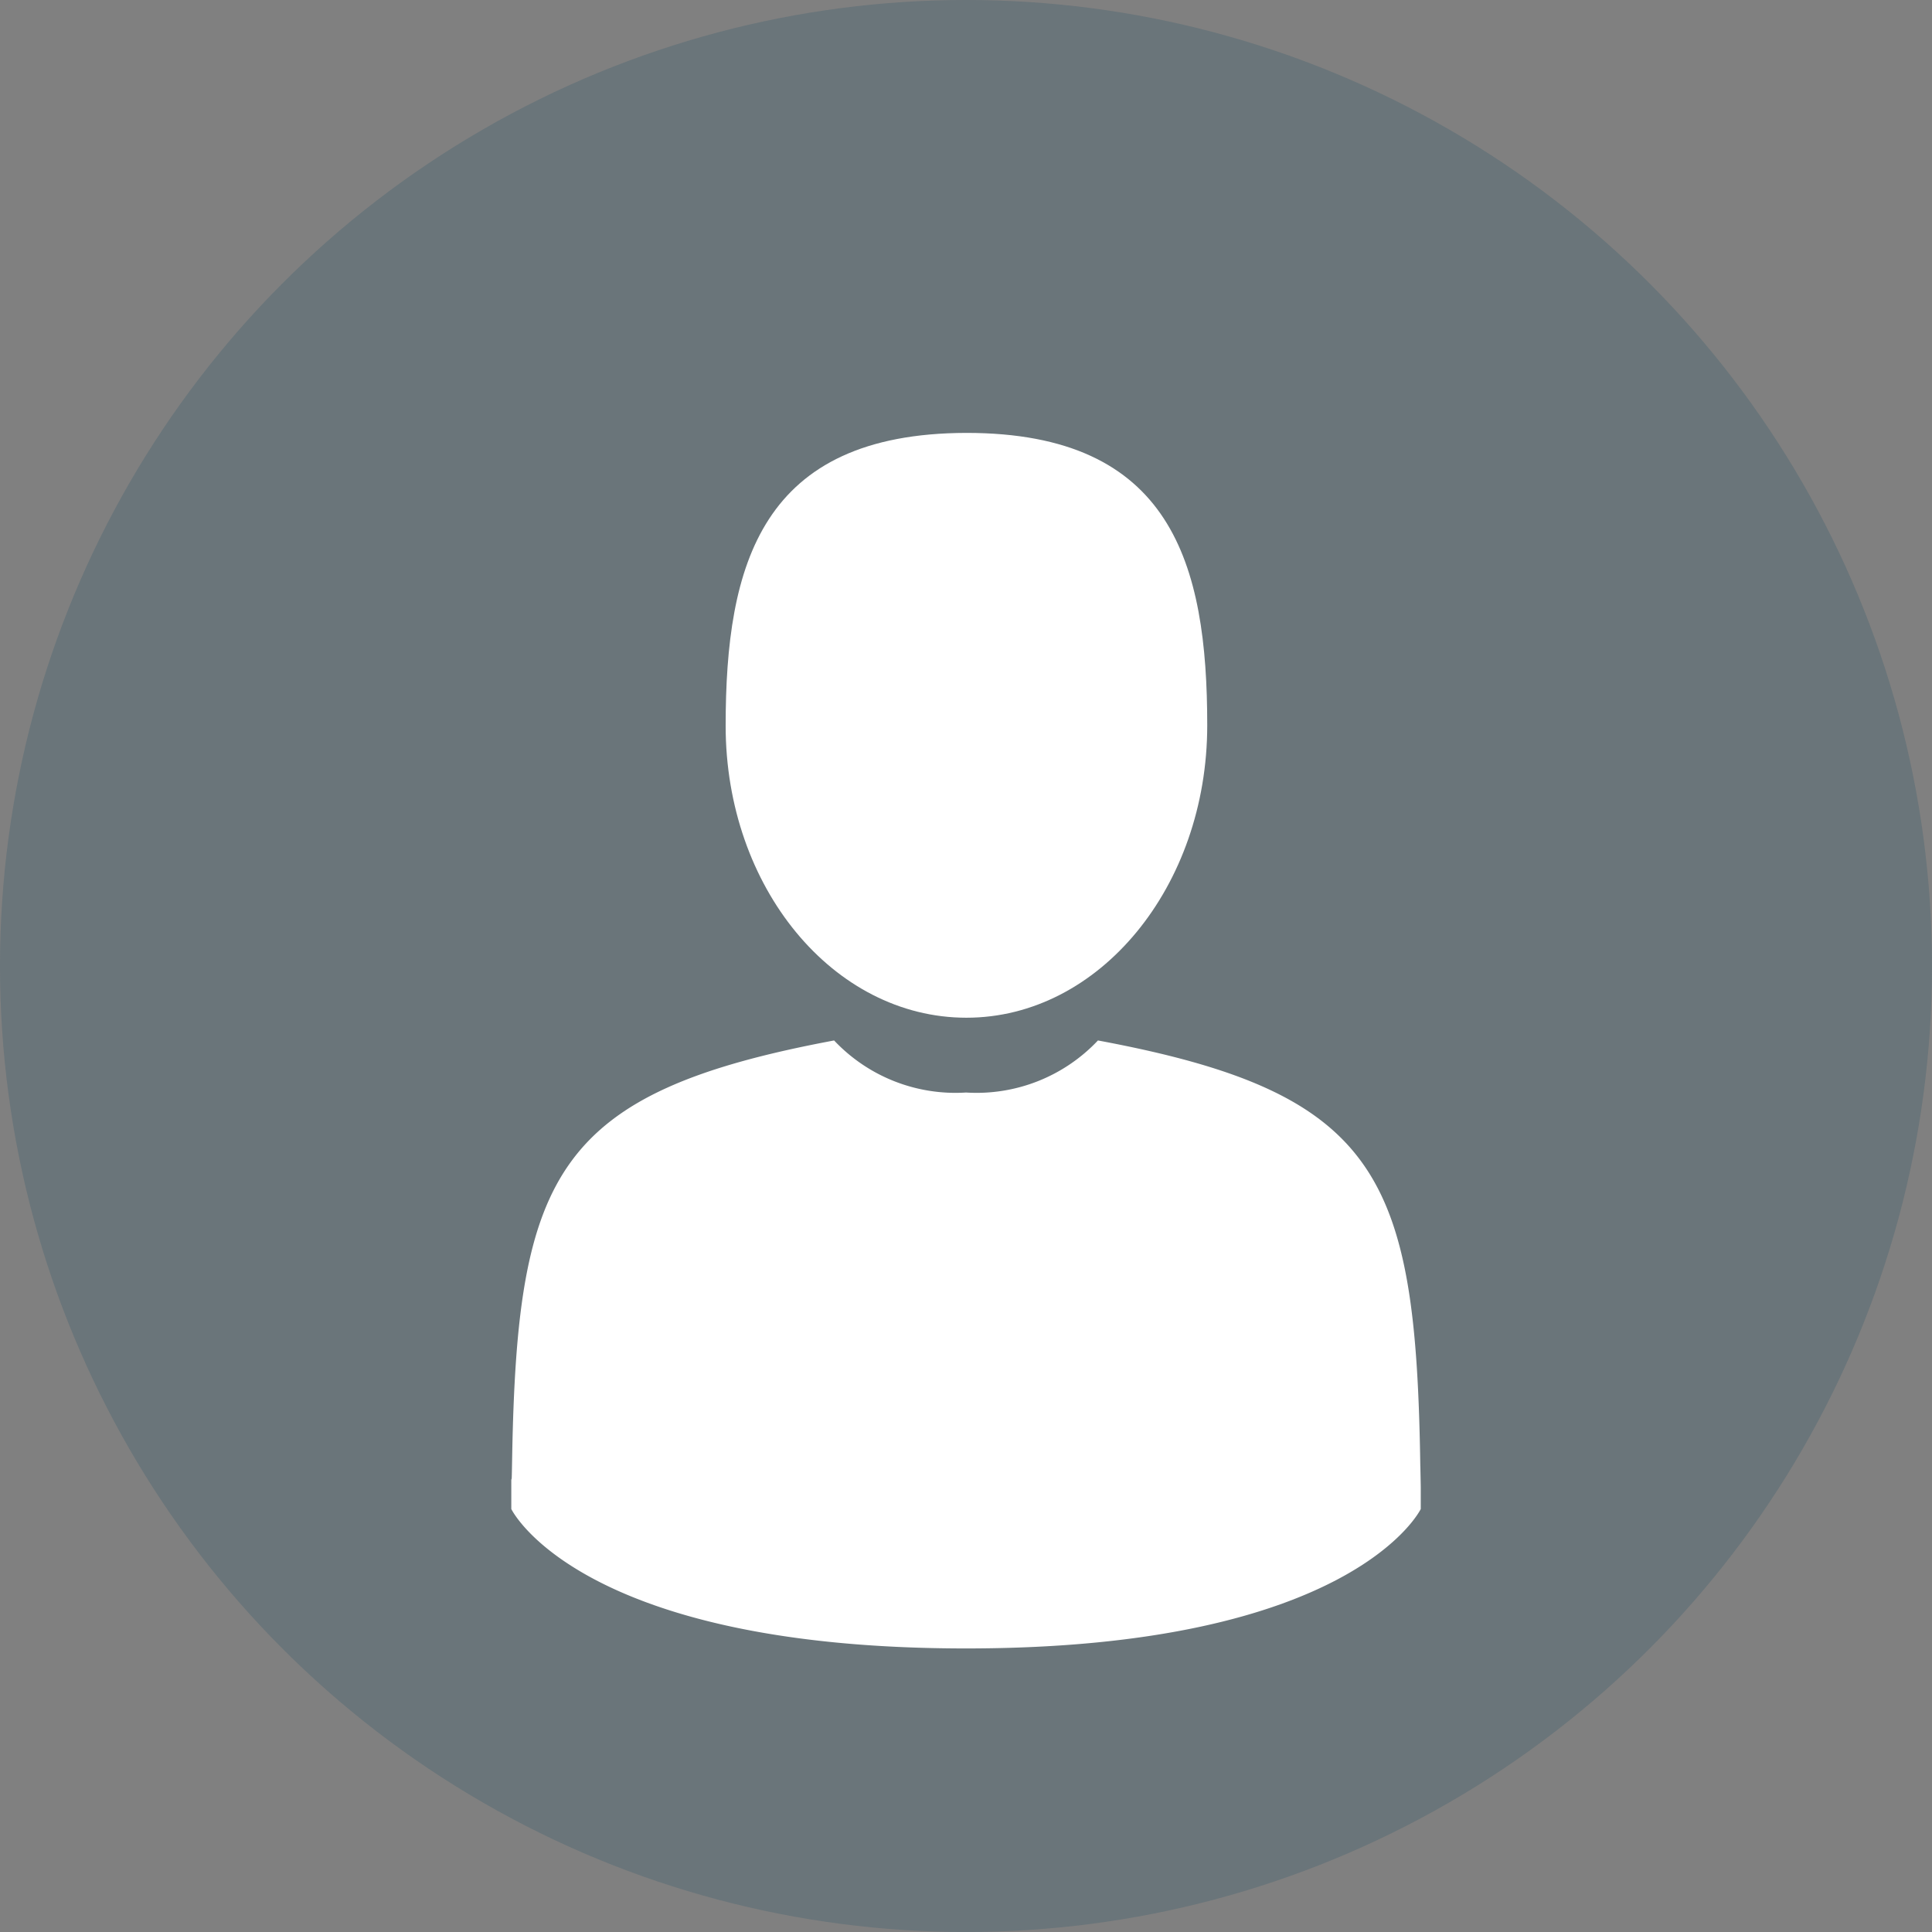
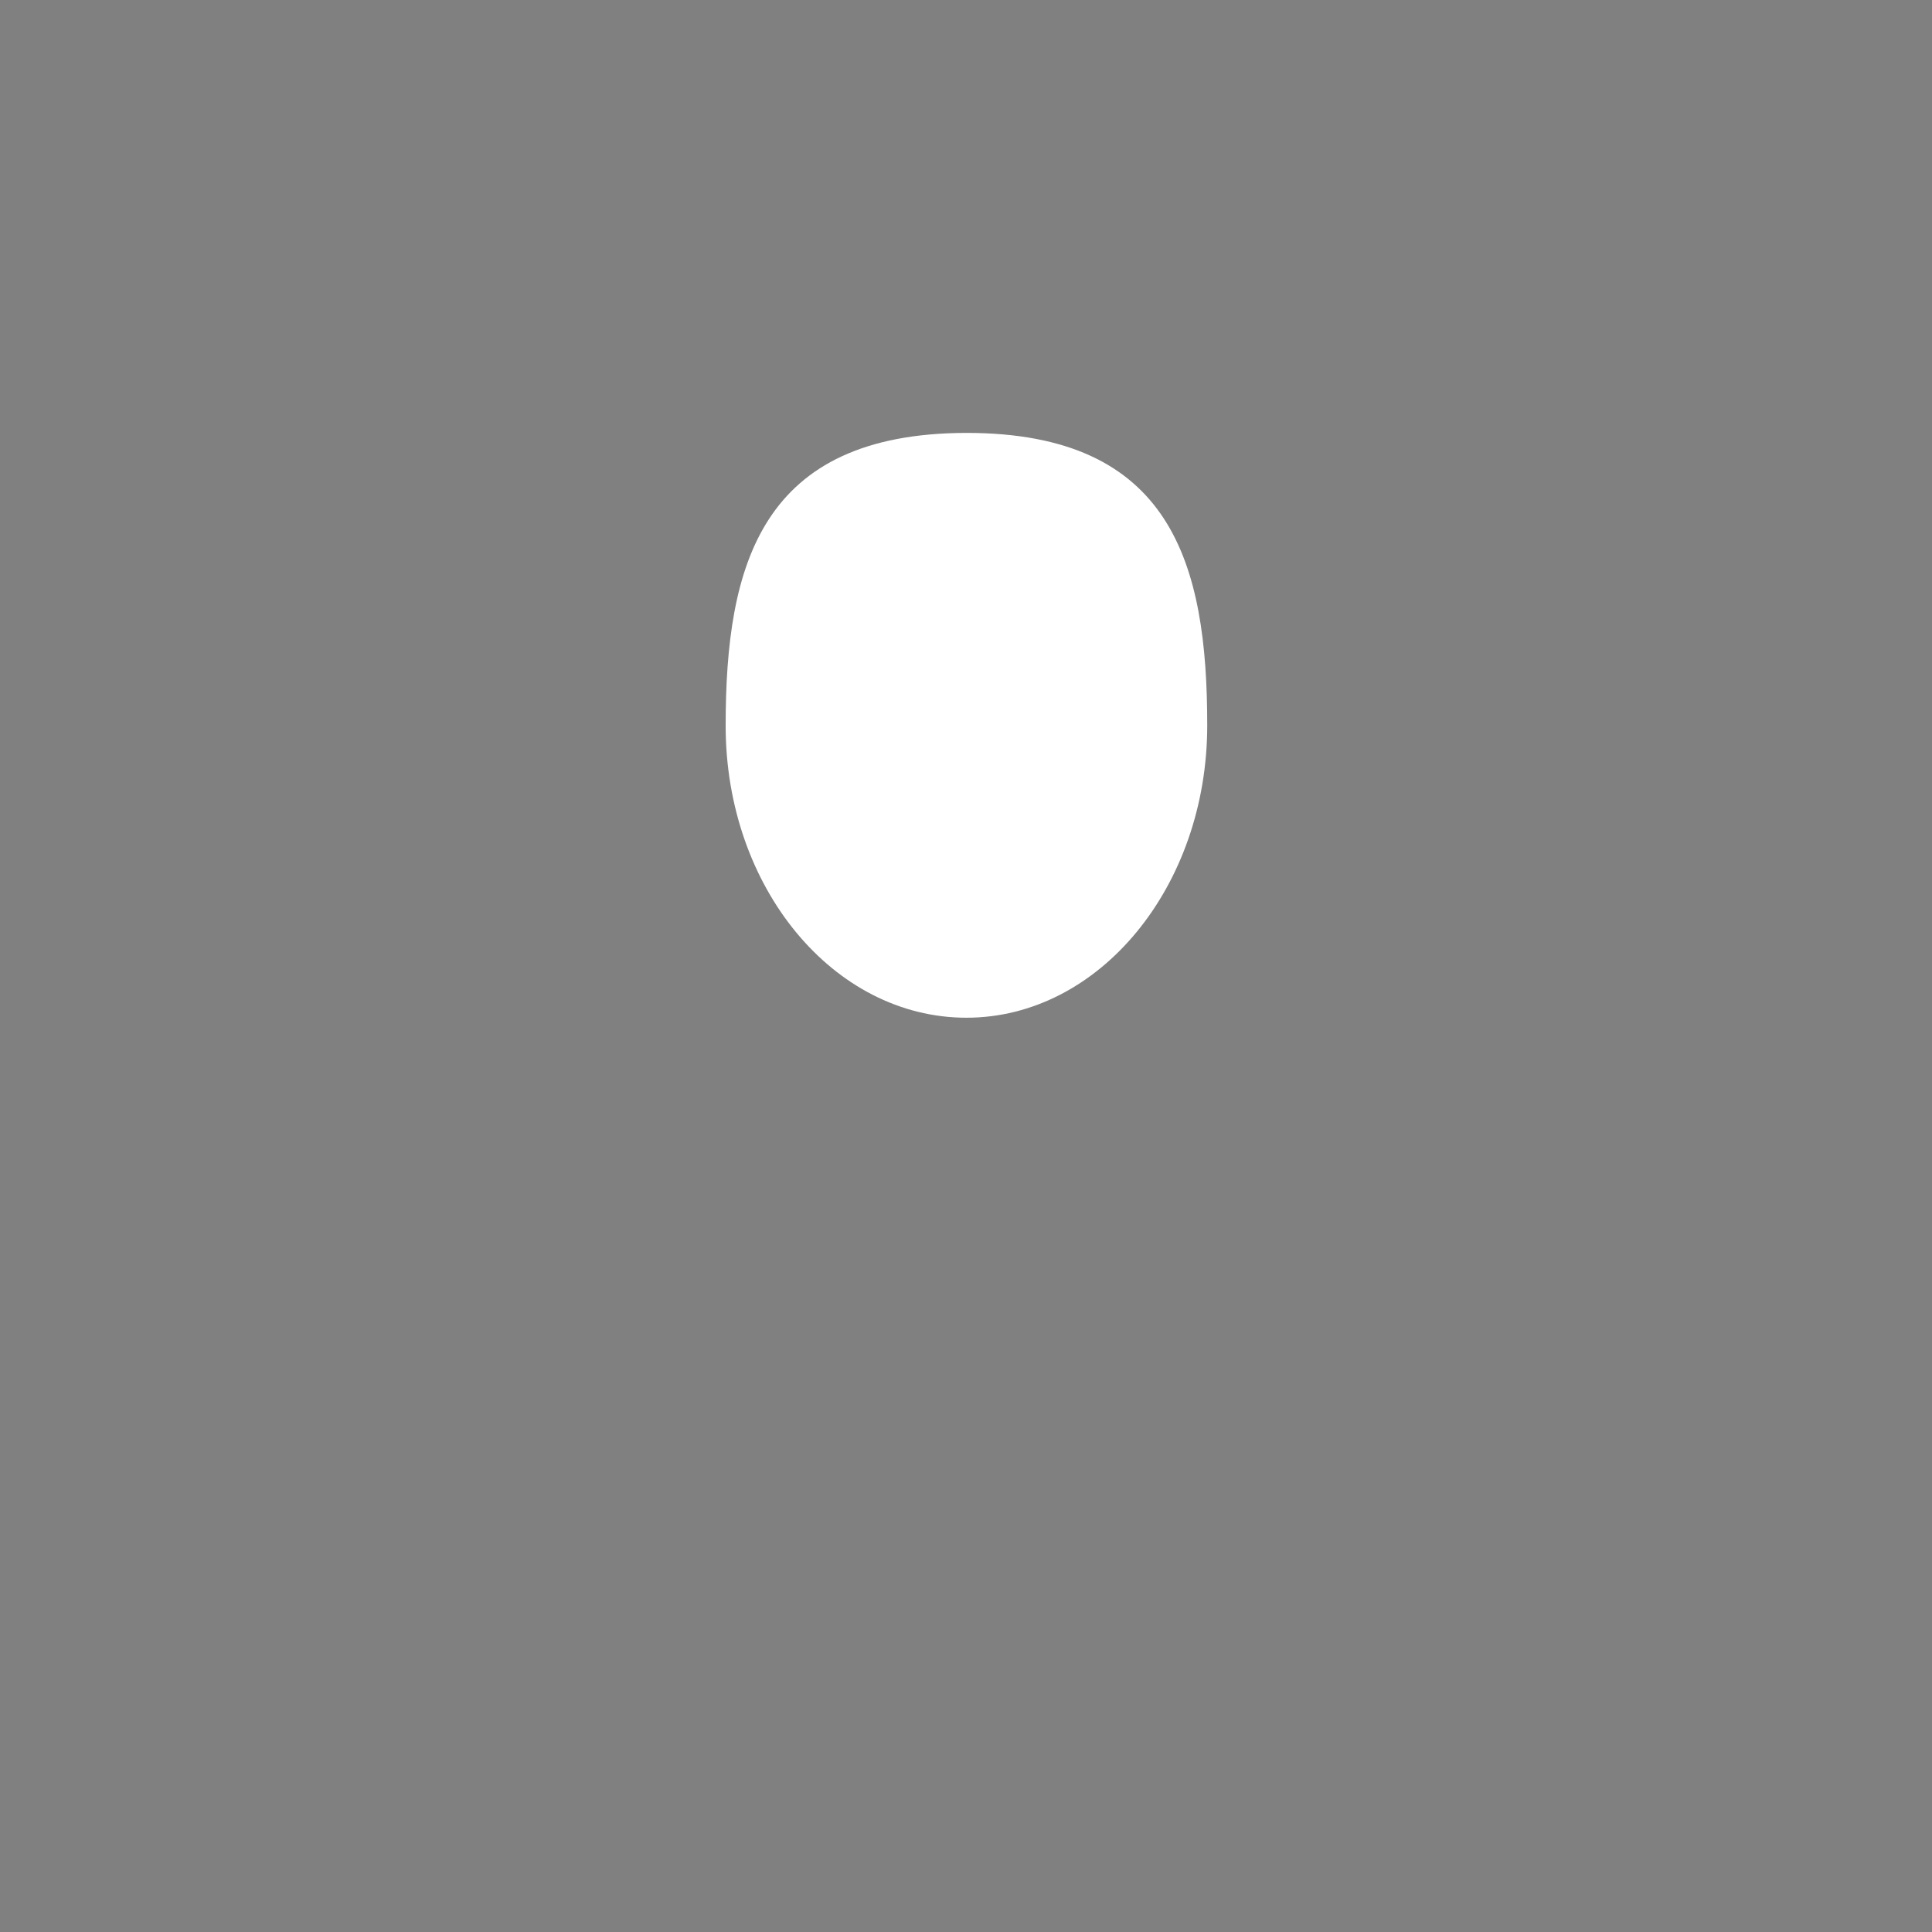
<svg xmlns="http://www.w3.org/2000/svg" width="74" height="74" viewBox="0 0 74 74">
  <rect x="0" y="0" width="74" height="74" fill="#808080" stroke="none" />
  <g id="Gruppe_163" data-name="Gruppe 163" transform="translate(-428 -5198)">
-     <circle id="Ellipse_1" data-name="Ellipse 1" cx="37" cy="37" r="37" transform="translate(428 5198)" fill="#385c6b" opacity="0.3" />
    <g id="Gruppe_72" data-name="Gruppe 72" transform="translate(447.584 5214.581)">
      <path id="Pfad_38" data-name="Pfad 38" d="M59.323,22.3c5.086,0,9.223-5.021,9.223-11.2S67.19-.1,59.323-.1C51.457-.084,50.1,4.937,50.1,11.119S54.221,22.3,59.323,22.3Zm0,0" transform="translate(-41.89 0.1)" fill="#fff" />
-       <path id="Pfad_39" data-name="Pfad 39" d="M34.717,158.508c-.164-11.137-1.57-14.3-12.347-16.308a6.389,6.389,0,0,1-5.053,1.994,6.389,6.389,0,0,1-5.053-1.994C1.617,144.194.129,147.3-.067,158.153c-.016.879-.016.929-.033.828v1.166s2.568,5.34,17.417,5.34,17.417-5.34,17.417-5.34v-.862c0,.068,0-.068-.016-.777Zm0,0" transform="translate(0.1 -118.929)" fill="#fff" />
    </g>
  </g>
</svg>